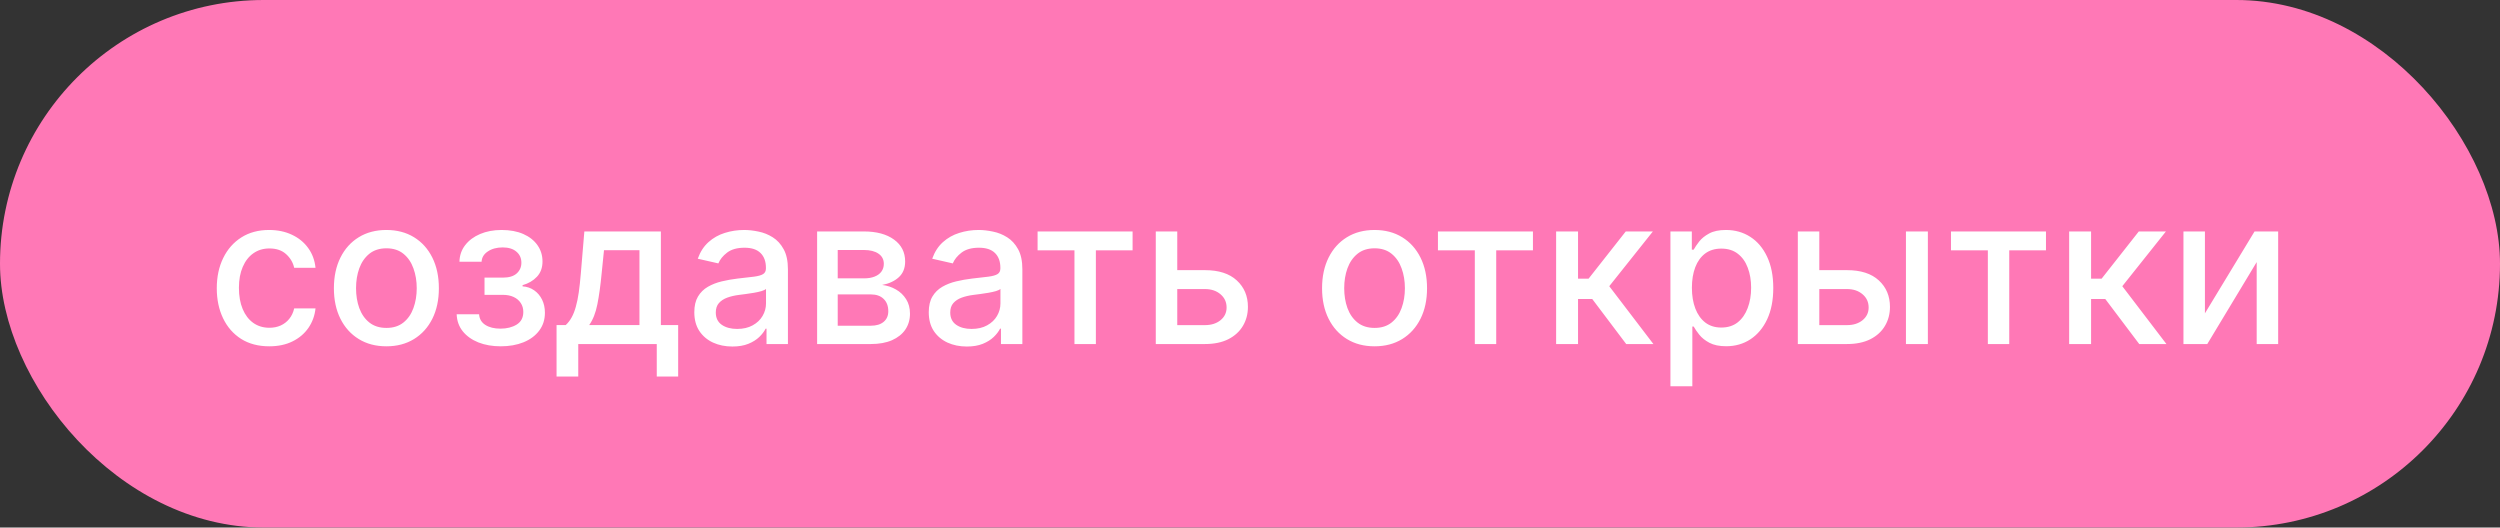
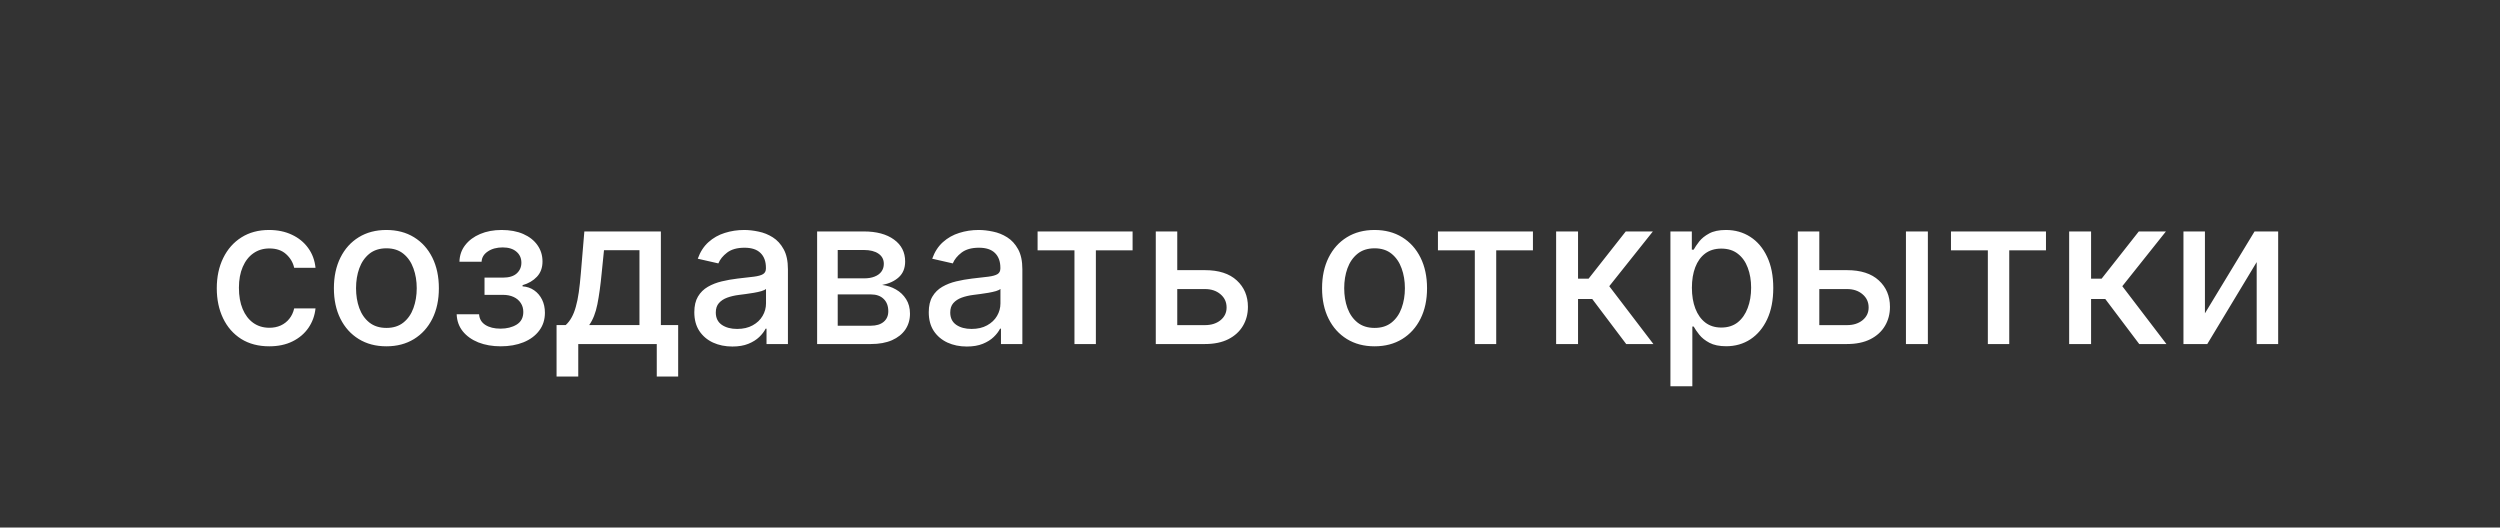
<svg xmlns="http://www.w3.org/2000/svg" width="218" height="46" viewBox="0 0 218 46" fill="none">
  <rect x="0" y="0" width="218" height="46" fill="#333333" stroke="none" />
-   <rect width="218" height="46" rx="23" fill="#FF78B6" />
  <path d="M23.48 30.198C22.53 30.198 21.712 29.983 21.026 29.553C20.344 29.118 19.82 28.519 19.453 27.756C19.087 26.994 18.903 26.12 18.903 25.136C18.903 24.139 19.091 23.259 19.466 22.496C19.841 21.729 20.369 21.13 21.051 20.7C21.733 20.269 22.536 20.054 23.461 20.054C24.207 20.054 24.871 20.192 25.455 20.47C26.039 20.742 26.51 21.126 26.868 21.62C27.23 22.114 27.445 22.692 27.513 23.352H25.653C25.551 22.892 25.317 22.496 24.95 22.163C24.588 21.831 24.102 21.665 23.493 21.665C22.96 21.665 22.494 21.805 22.093 22.087C21.697 22.364 21.388 22.76 21.166 23.276C20.945 23.787 20.834 24.392 20.834 25.091C20.834 25.807 20.942 26.425 21.16 26.945C21.377 27.465 21.684 27.867 22.08 28.153C22.481 28.438 22.952 28.581 23.493 28.581C23.855 28.581 24.183 28.515 24.477 28.383C24.776 28.246 25.025 28.053 25.225 27.801C25.43 27.55 25.572 27.247 25.653 26.893H27.513C27.445 27.528 27.238 28.095 26.893 28.594C26.548 29.092 26.086 29.484 25.506 29.77C24.931 30.055 24.256 30.198 23.48 30.198ZM33.693 30.198C32.773 30.198 31.969 29.987 31.283 29.565C30.597 29.143 30.064 28.553 29.685 27.795C29.306 27.036 29.116 26.15 29.116 25.136C29.116 24.117 29.306 23.227 29.685 22.464C30.064 21.701 30.597 21.109 31.283 20.687C31.969 20.265 32.773 20.054 33.693 20.054C34.613 20.054 35.417 20.265 36.103 20.687C36.789 21.109 37.322 21.701 37.701 22.464C38.08 23.227 38.27 24.117 38.27 25.136C38.27 26.15 38.08 27.036 37.701 27.795C37.322 28.553 36.789 29.143 36.103 29.565C35.417 29.987 34.613 30.198 33.693 30.198ZM33.699 28.594C34.296 28.594 34.79 28.436 35.182 28.121C35.574 27.805 35.864 27.386 36.052 26.861C36.243 26.337 36.339 25.76 36.339 25.129C36.339 24.503 36.243 23.928 36.052 23.403C35.864 22.875 35.574 22.451 35.182 22.131C34.79 21.812 34.296 21.652 33.699 21.652C33.099 21.652 32.6 21.812 32.204 22.131C31.811 22.451 31.52 22.875 31.328 23.403C31.14 23.928 31.047 24.503 31.047 25.129C31.047 25.76 31.14 26.337 31.328 26.861C31.52 27.386 31.811 27.805 32.204 28.121C32.6 28.436 33.099 28.594 33.699 28.594ZM39.821 27.405H41.777C41.803 27.805 41.984 28.114 42.321 28.332C42.661 28.549 43.102 28.658 43.644 28.658C44.193 28.658 44.662 28.541 45.05 28.306C45.438 28.067 45.632 27.699 45.632 27.2C45.632 26.902 45.557 26.642 45.408 26.421C45.263 26.195 45.056 26.02 44.788 25.896C44.524 25.773 44.211 25.711 43.848 25.711H42.25V24.209H43.848C44.389 24.209 44.794 24.085 45.063 23.838C45.331 23.591 45.465 23.282 45.465 22.911C45.465 22.511 45.321 22.189 45.031 21.946C44.745 21.699 44.347 21.575 43.836 21.575C43.316 21.575 42.883 21.692 42.538 21.927C42.193 22.157 42.012 22.455 41.995 22.822H40.064C40.077 22.272 40.243 21.791 40.563 21.377C40.887 20.959 41.321 20.636 41.867 20.405C42.416 20.171 43.041 20.054 43.74 20.054C44.468 20.054 45.099 20.171 45.632 20.405C46.164 20.64 46.576 20.964 46.865 21.377C47.159 21.791 47.306 22.266 47.306 22.803C47.306 23.344 47.144 23.787 46.821 24.132C46.501 24.473 46.083 24.718 45.568 24.867V24.97C45.947 24.995 46.284 25.11 46.578 25.315C46.872 25.519 47.102 25.79 47.268 26.126C47.434 26.463 47.517 26.845 47.517 27.271C47.517 27.871 47.351 28.391 47.019 28.83C46.691 29.269 46.235 29.608 45.651 29.847C45.071 30.081 44.409 30.198 43.663 30.198C42.938 30.198 42.289 30.085 41.713 29.859C41.142 29.629 40.688 29.305 40.352 28.888C40.019 28.47 39.843 27.976 39.821 27.405ZM48.532 32.832V28.345H49.331C49.536 28.157 49.708 27.933 49.849 27.673C49.994 27.413 50.115 27.104 50.213 26.746C50.315 26.389 50.401 25.971 50.469 25.494C50.537 25.012 50.597 24.462 50.648 23.845L50.955 20.182H57.628V28.345H59.136V32.832H57.27V30H50.424V32.832H48.532ZM51.377 28.345H55.761V21.818H52.668L52.463 23.845C52.365 24.876 52.242 25.771 52.092 26.529C51.943 27.283 51.705 27.889 51.377 28.345ZM63.862 30.217C63.24 30.217 62.677 30.102 62.174 29.872C61.671 29.638 61.273 29.299 60.979 28.856C60.689 28.413 60.544 27.869 60.544 27.226C60.544 26.672 60.651 26.216 60.864 25.858C61.077 25.5 61.365 25.217 61.727 25.008C62.089 24.799 62.494 24.641 62.941 24.535C63.389 24.428 63.845 24.347 64.309 24.292C64.897 24.224 65.375 24.168 65.741 24.126C66.108 24.079 66.374 24.004 66.54 23.902C66.706 23.8 66.789 23.634 66.789 23.403V23.359C66.789 22.8 66.632 22.368 66.316 22.061C66.005 21.754 65.541 21.601 64.923 21.601C64.279 21.601 63.772 21.744 63.401 22.029C63.035 22.31 62.782 22.624 62.641 22.969L60.845 22.56C61.058 21.963 61.369 21.482 61.778 21.115C62.191 20.744 62.666 20.476 63.203 20.31C63.74 20.139 64.305 20.054 64.897 20.054C65.289 20.054 65.705 20.101 66.144 20.195C66.587 20.284 67 20.45 67.384 20.693C67.772 20.936 68.089 21.283 68.336 21.735C68.583 22.183 68.707 22.764 68.707 23.48V30H66.841V28.658H66.764C66.64 28.905 66.455 29.148 66.208 29.386C65.96 29.625 65.643 29.823 65.255 29.981C64.868 30.139 64.403 30.217 63.862 30.217ZM64.277 28.683C64.806 28.683 65.257 28.579 65.632 28.37C66.012 28.161 66.299 27.889 66.495 27.552C66.696 27.211 66.796 26.847 66.796 26.459V25.193C66.728 25.261 66.595 25.325 66.399 25.385C66.208 25.44 65.988 25.489 65.741 25.532C65.494 25.57 65.253 25.607 65.019 25.641C64.784 25.671 64.588 25.696 64.431 25.717C64.06 25.764 63.721 25.843 63.414 25.954C63.112 26.065 62.869 26.224 62.686 26.433C62.507 26.638 62.417 26.91 62.417 27.251C62.417 27.724 62.592 28.082 62.941 28.325C63.291 28.564 63.736 28.683 64.277 28.683ZM71.253 30V20.182H75.324C76.432 20.182 77.31 20.418 77.958 20.891C78.606 21.36 78.929 21.997 78.929 22.803C78.929 23.378 78.746 23.834 78.38 24.171C78.013 24.507 77.527 24.733 76.922 24.848C77.361 24.899 77.764 25.031 78.13 25.244C78.497 25.453 78.791 25.734 79.013 26.088C79.238 26.442 79.351 26.864 79.351 27.354C79.351 27.874 79.217 28.334 78.949 28.734C78.68 29.131 78.29 29.442 77.779 29.668C77.272 29.889 76.66 30 75.944 30H71.253ZM73.049 28.402H75.944C76.417 28.402 76.788 28.289 77.057 28.063C77.325 27.837 77.459 27.53 77.459 27.143C77.459 26.687 77.325 26.329 77.057 26.069C76.788 25.805 76.417 25.673 75.944 25.673H73.049V28.402ZM73.049 24.273H75.344C75.701 24.273 76.008 24.222 76.264 24.119C76.524 24.017 76.722 23.872 76.858 23.685C76.999 23.493 77.069 23.267 77.069 23.007C77.069 22.628 76.914 22.332 76.603 22.119C76.292 21.905 75.865 21.799 75.324 21.799H73.049V24.273ZM84.305 30.217C83.683 30.217 83.121 30.102 82.618 29.872C82.115 29.638 81.716 29.299 81.422 28.856C81.132 28.413 80.988 27.869 80.988 27.226C80.988 26.672 81.094 26.216 81.307 25.858C81.52 25.5 81.808 25.217 82.17 25.008C82.532 24.799 82.937 24.641 83.385 24.535C83.832 24.428 84.288 24.347 84.753 24.292C85.341 24.224 85.818 24.168 86.184 24.126C86.551 24.079 86.817 24.004 86.983 23.902C87.15 23.8 87.233 23.634 87.233 23.403V23.359C87.233 22.8 87.075 22.368 86.76 22.061C86.449 21.754 85.984 21.601 85.366 21.601C84.723 21.601 84.216 21.744 83.845 22.029C83.478 22.31 83.225 22.624 83.084 22.969L81.288 22.56C81.501 21.963 81.812 21.482 82.221 21.115C82.635 20.744 83.11 20.476 83.647 20.31C84.184 20.139 84.748 20.054 85.341 20.054C85.733 20.054 86.148 20.101 86.587 20.195C87.03 20.284 87.444 20.45 87.827 20.693C88.215 20.936 88.532 21.283 88.78 21.735C89.027 22.183 89.15 22.764 89.15 23.48V30H87.284V28.658H87.207C87.084 28.905 86.898 29.148 86.651 29.386C86.404 29.625 86.086 29.823 85.699 29.981C85.311 30.139 84.846 30.217 84.305 30.217ZM84.721 28.683C85.249 28.683 85.701 28.579 86.076 28.37C86.455 28.161 86.743 27.889 86.939 27.552C87.139 27.211 87.239 26.847 87.239 26.459V25.193C87.171 25.261 87.039 25.325 86.843 25.385C86.651 25.44 86.432 25.489 86.184 25.532C85.937 25.57 85.697 25.607 85.462 25.641C85.228 25.671 85.032 25.696 84.874 25.717C84.503 25.764 84.165 25.843 83.858 25.954C83.555 26.065 83.312 26.224 83.129 26.433C82.95 26.638 82.861 26.91 82.861 27.251C82.861 27.724 83.035 28.082 83.385 28.325C83.734 28.564 84.179 28.683 84.721 28.683ZM90.478 21.831V20.182H98.762V21.831H95.56V30H93.693V21.831H90.478ZM102.222 23.557H105.073C106.275 23.557 107.199 23.855 107.847 24.452C108.495 25.048 108.819 25.817 108.819 26.759C108.819 27.373 108.674 27.925 108.384 28.415C108.094 28.905 107.67 29.293 107.112 29.578C106.554 29.859 105.874 30 105.073 30H100.784V20.182H102.657V28.351H105.073C105.623 28.351 106.074 28.208 106.428 27.923C106.782 27.633 106.959 27.264 106.959 26.817C106.959 26.344 106.782 25.958 106.428 25.66C106.074 25.357 105.623 25.206 105.073 25.206H102.222V23.557ZM119.861 30.198C118.94 30.198 118.137 29.987 117.451 29.565C116.765 29.143 116.232 28.553 115.853 27.795C115.474 27.036 115.284 26.15 115.284 25.136C115.284 24.117 115.474 23.227 115.853 22.464C116.232 21.701 116.765 21.109 117.451 20.687C118.137 20.265 118.94 20.054 119.861 20.054C120.781 20.054 121.585 20.265 122.271 20.687C122.957 21.109 123.489 21.701 123.869 22.464C124.248 23.227 124.438 24.117 124.438 25.136C124.438 26.15 124.248 27.036 123.869 27.795C123.489 28.553 122.957 29.143 122.271 29.565C121.585 29.987 120.781 30.198 119.861 30.198ZM119.867 28.594C120.464 28.594 120.958 28.436 121.35 28.121C121.742 27.805 122.032 27.386 122.22 26.861C122.411 26.337 122.507 25.76 122.507 25.129C122.507 24.503 122.411 23.928 122.22 23.403C122.032 22.875 121.742 22.451 121.35 22.131C120.958 21.812 120.464 21.652 119.867 21.652C119.266 21.652 118.768 21.812 118.372 22.131C117.979 22.451 117.688 22.875 117.496 23.403C117.308 23.928 117.215 24.503 117.215 25.129C117.215 25.76 117.308 26.337 117.496 26.861C117.688 27.386 117.979 27.805 118.372 28.121C118.768 28.436 119.266 28.594 119.867 28.594ZM125.388 21.831V20.182H133.672V21.831H130.47V30H128.604V21.831H125.388ZM135.694 30V20.182H137.605V24.298H138.526L141.766 20.182H144.131L140.328 24.957L144.176 30H141.805L138.845 26.075H137.605V30H135.694ZM145.661 33.682V20.182H147.527V21.773H147.687C147.798 21.569 147.958 21.332 148.166 21.064C148.375 20.796 148.665 20.561 149.036 20.361C149.407 20.156 149.897 20.054 150.506 20.054C151.299 20.054 152.006 20.254 152.628 20.655C153.25 21.055 153.738 21.633 154.092 22.387C154.45 23.141 154.629 24.049 154.629 25.11C154.629 26.171 154.452 27.081 154.098 27.84C153.745 28.594 153.259 29.175 152.641 29.584C152.023 29.989 151.318 30.192 150.525 30.192C149.929 30.192 149.441 30.092 149.061 29.891C148.686 29.691 148.392 29.457 148.179 29.188C147.966 28.92 147.802 28.681 147.687 28.472H147.572V33.682H145.661ZM147.534 25.091C147.534 25.781 147.634 26.386 147.834 26.906C148.034 27.426 148.324 27.833 148.703 28.127C149.083 28.417 149.547 28.562 150.097 28.562C150.668 28.562 151.145 28.41 151.529 28.108C151.912 27.801 152.202 27.386 152.398 26.861C152.598 26.337 152.698 25.747 152.698 25.091C152.698 24.443 152.6 23.861 152.404 23.346C152.213 22.83 151.923 22.423 151.535 22.125C151.152 21.827 150.672 21.678 150.097 21.678C149.543 21.678 149.074 21.82 148.691 22.106C148.311 22.391 148.024 22.79 147.828 23.301C147.632 23.812 147.534 24.409 147.534 25.091ZM158.208 23.557H161.059C162.261 23.557 163.186 23.855 163.833 24.452C164.481 25.048 164.805 25.817 164.805 26.759C164.805 27.373 164.66 27.925 164.37 28.415C164.081 28.905 163.657 29.293 163.098 29.578C162.54 29.859 161.86 30 161.059 30H156.77V20.182H158.643V28.351H161.059C161.609 28.351 162.061 28.208 162.414 27.923C162.768 27.633 162.945 27.264 162.945 26.817C162.945 26.344 162.768 25.958 162.414 25.66C162.061 25.357 161.609 25.206 161.059 25.206H158.208V23.557ZM166.198 30V20.182H168.11V30H166.198ZM170.125 21.831V20.182H178.409V21.831H175.206V30H173.34V21.831H170.125ZM180.43 30V20.182H182.342V24.298H183.262L186.503 20.182H188.868L185.065 24.957L188.913 30H186.541L183.582 26.075H182.342V30H180.43ZM192.27 27.322L196.597 20.182H198.656V30H196.783V22.854L192.475 30H190.397V20.182H192.27V27.322Z" fill="white" />
</svg>